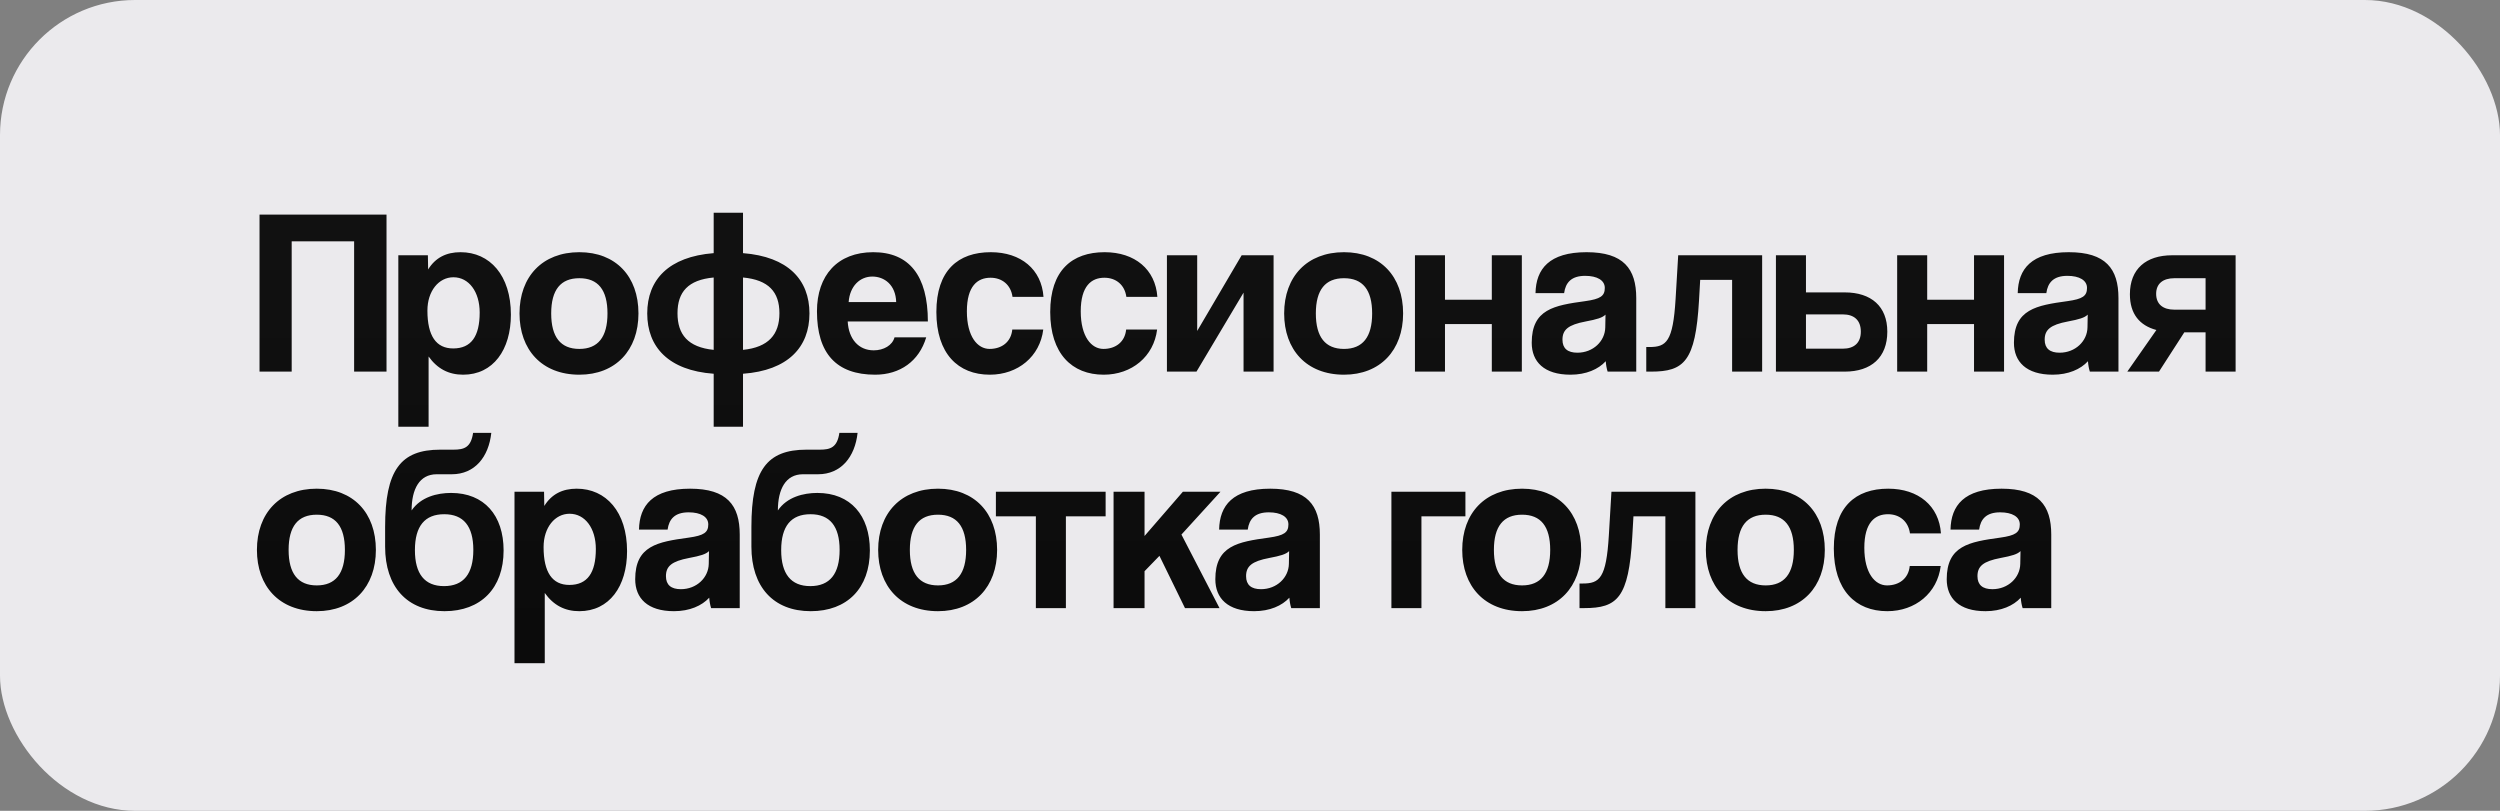
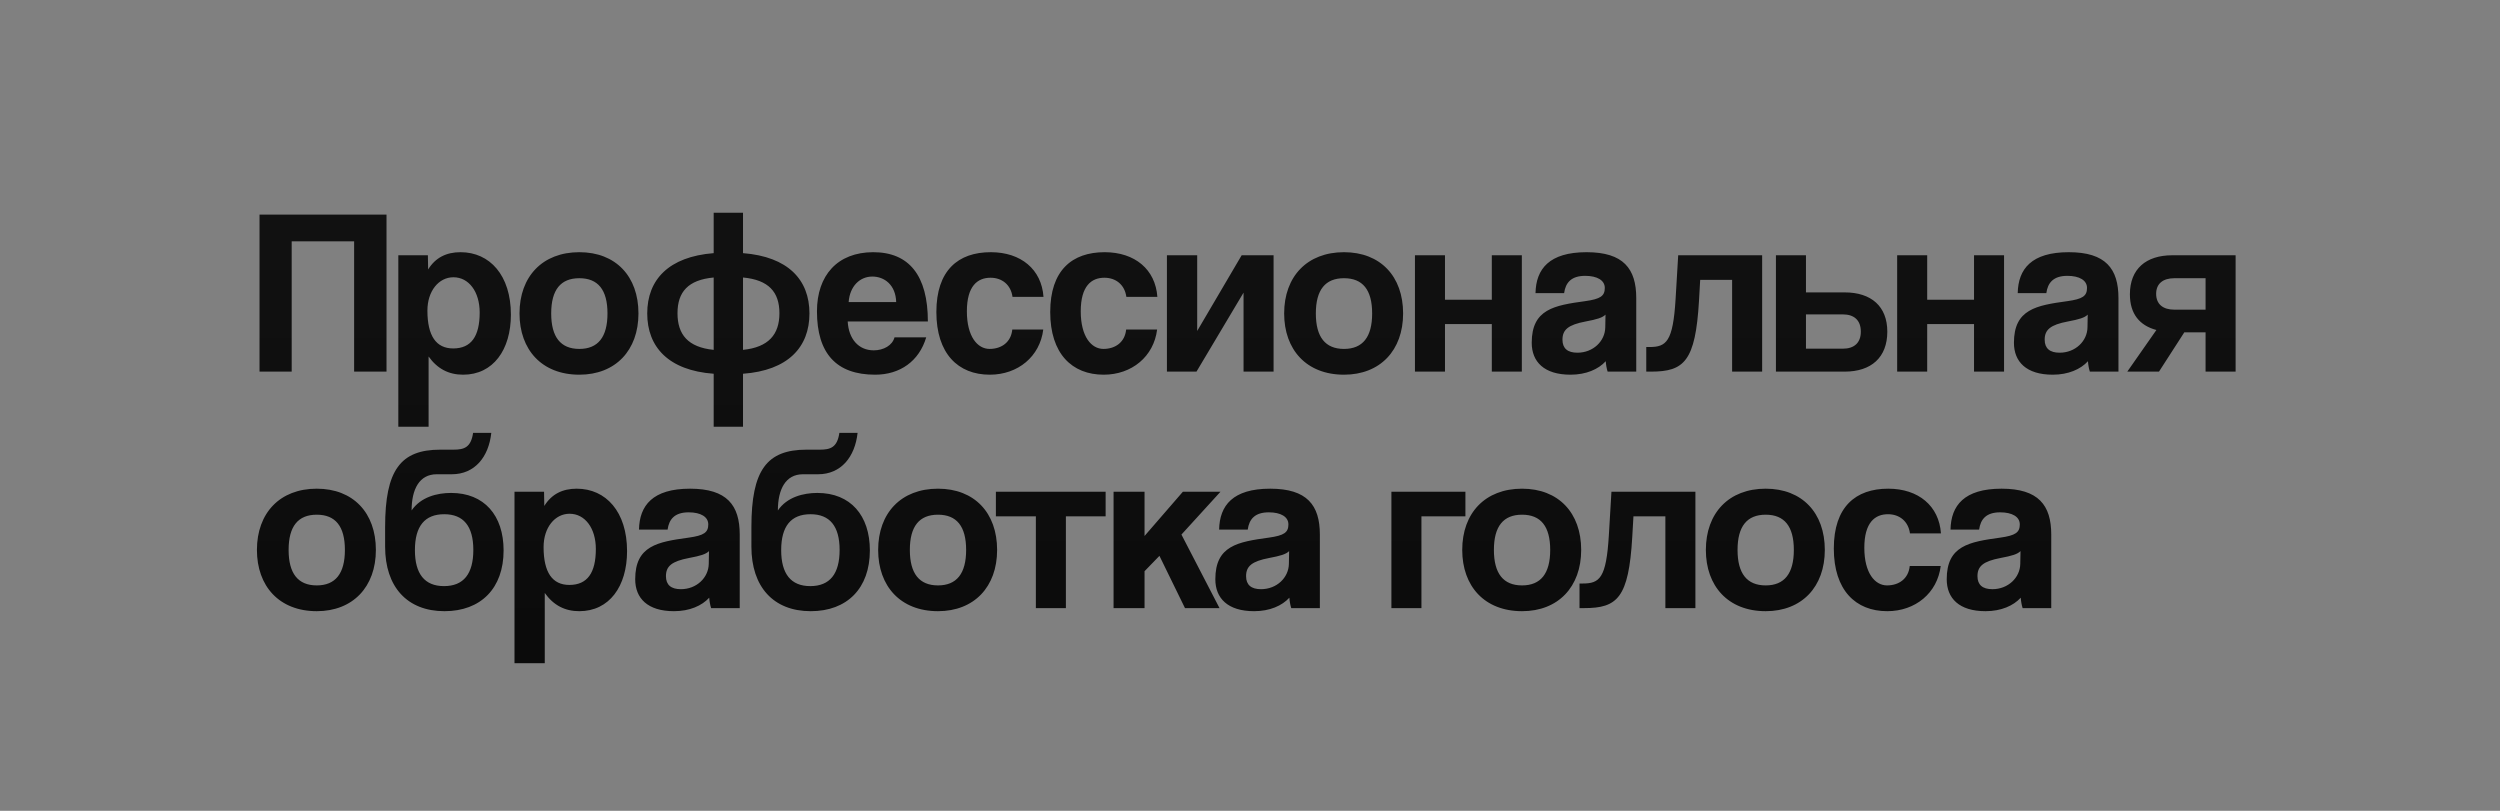
<svg xmlns="http://www.w3.org/2000/svg" width="148" height="48" viewBox="0 0 148 48" fill="none">
  <rect x="0" y="0" width="148" height="48" fill="#808080" stroke="none" />
-   <rect width="148" height="48" rx="8" fill="#EBEAED" />
  <path d="M22.882 22H20.964V14.286H17.268V22H15.364V12.704H22.882V22ZM26.829 20.628C27.893 20.628 28.397 19.914 28.397 18.5C28.397 17.268 27.753 16.414 26.843 16.414C25.975 16.414 25.303 17.226 25.303 18.388C25.303 19.886 25.821 20.628 26.829 20.628ZM25.373 25.262H23.581V15.112H25.331L25.345 15.952C25.779 15.252 26.423 14.93 27.263 14.93C28.999 14.93 30.245 16.302 30.245 18.626C30.245 20.712 29.195 22.182 27.417 22.182C26.563 22.182 25.891 21.832 25.373 21.104V25.262ZM34.297 20.656C35.403 20.656 35.963 19.956 35.963 18.556C35.963 17.156 35.403 16.47 34.297 16.47C33.191 16.47 32.631 17.156 32.631 18.556C32.631 19.956 33.191 20.656 34.297 20.656ZM34.297 22.182C32.071 22.182 30.755 20.698 30.755 18.556C30.755 16.372 32.113 14.93 34.297 14.93C36.453 14.93 37.797 16.358 37.797 18.556C37.797 20.74 36.439 22.182 34.297 22.182ZM43.986 25.262H42.25V22.126C39.576 21.93 38.316 20.544 38.316 18.556C38.316 16.554 39.59 15.196 42.25 14.986V12.592H43.986V14.986C46.646 15.196 47.92 16.554 47.92 18.556C47.92 20.558 46.646 21.93 43.986 22.126V25.262ZM40.108 18.542C40.108 19.802 40.724 20.558 42.25 20.712V16.428C40.738 16.568 40.108 17.282 40.108 18.542ZM46.142 18.542C46.142 17.282 45.498 16.568 43.986 16.428V20.712C45.498 20.558 46.142 19.802 46.142 18.542ZM50.24 17.884H53.054C53.026 16.862 52.354 16.372 51.64 16.372C50.912 16.372 50.31 16.932 50.24 17.884ZM54.93 19.032H50.184C50.24 20.068 50.828 20.74 51.724 20.74C52.312 20.74 52.83 20.446 52.956 19.97H54.832C54.412 21.384 53.278 22.182 51.808 22.182C49.512 22.182 48.364 20.922 48.364 18.43C48.364 16.302 49.582 14.93 51.696 14.93C53.81 14.93 54.93 16.302 54.93 19.032ZM59.927 19.508H61.761C61.565 21.104 60.263 22.182 58.597 22.182C56.721 22.182 55.433 20.936 55.433 18.472C55.433 16.008 56.721 14.93 58.653 14.93C60.445 14.93 61.663 15.952 61.775 17.576H59.941C59.843 16.862 59.325 16.442 58.639 16.442C57.869 16.442 57.239 16.932 57.239 18.43C57.239 19.928 57.869 20.656 58.583 20.656C59.297 20.656 59.857 20.25 59.927 19.508ZM66.668 19.508H68.501C68.305 21.104 67.004 22.182 65.338 22.182C63.462 22.182 62.173 20.936 62.173 18.472C62.173 16.008 63.462 14.93 65.394 14.93C67.186 14.93 68.403 15.952 68.516 17.576H66.681C66.584 16.862 66.066 16.442 65.379 16.442C64.609 16.442 63.98 16.932 63.98 18.43C63.98 19.928 64.609 20.656 65.323 20.656C66.037 20.656 66.597 20.25 66.668 19.508ZM70.832 22H69.082V15.112H70.874V19.592L73.506 15.112H75.396V22H73.618V17.324L70.832 22ZM79.564 20.656C80.671 20.656 81.231 19.956 81.231 18.556C81.231 17.156 80.671 16.47 79.564 16.47C78.459 16.47 77.898 17.156 77.898 18.556C77.898 19.956 78.459 20.656 79.564 20.656ZM79.564 22.182C77.338 22.182 76.022 20.698 76.022 18.556C76.022 16.372 77.38 14.93 79.564 14.93C81.721 14.93 83.064 16.358 83.064 18.556C83.064 20.74 81.707 22.182 79.564 22.182ZM85.543 22H83.765V15.112H85.543V17.744H88.315V15.112H90.093V22H88.315V19.186H85.543V22ZM95.032 19.382L95.046 18.626C94.864 18.808 94.542 18.906 93.87 19.032C92.834 19.228 92.498 19.522 92.498 20.11C92.498 20.628 92.806 20.88 93.38 20.88C94.318 20.88 95.018 20.194 95.032 19.382ZM96.866 22H95.172C95.116 21.832 95.074 21.594 95.06 21.384C94.626 21.86 93.898 22.182 92.974 22.182C91.406 22.182 90.678 21.412 90.678 20.292C90.678 18.304 92.008 18.08 93.842 17.828C94.752 17.702 95.004 17.52 95.004 17.044C95.004 16.596 94.556 16.33 93.842 16.33C93.016 16.33 92.68 16.736 92.596 17.352H90.902C90.93 15.924 91.714 14.93 93.926 14.93C96.11 14.93 96.866 15.91 96.866 17.646V22ZM104.319 22H102.541V16.568H100.651L100.581 17.8C100.371 21.398 99.699 22 97.739 22H97.459V20.544H97.641C98.649 20.544 99.041 20.236 99.195 17.702L99.349 15.112H104.319V22ZM105.135 15.112H106.913V17.31H109.209C110.777 17.31 111.729 18.136 111.729 19.634C111.729 21.16 110.777 22 109.209 22H105.135V15.112ZM109.097 18.612H106.913V20.642H109.097C109.769 20.642 110.161 20.292 110.161 19.634C110.161 18.962 109.769 18.612 109.097 18.612ZM114.09 22H112.312V15.112H114.09V17.744H116.862V15.112H118.64V22H116.862V19.186H114.09V22ZM123.579 19.382L123.593 18.626C123.411 18.808 123.089 18.906 122.417 19.032C121.381 19.228 121.045 19.522 121.045 20.11C121.045 20.628 121.353 20.88 121.927 20.88C122.865 20.88 123.565 20.194 123.579 19.382ZM125.413 22H123.719C123.663 21.832 123.621 21.594 123.607 21.384C123.173 21.86 122.445 22.182 121.521 22.182C119.953 22.182 119.225 21.412 119.225 20.292C119.225 18.304 120.555 18.08 122.389 17.828C123.299 17.702 123.551 17.52 123.551 17.044C123.551 16.596 123.103 16.33 122.389 16.33C121.563 16.33 121.227 16.736 121.143 17.352H119.449C119.477 15.924 120.261 14.93 122.473 14.93C124.657 14.93 125.413 15.91 125.413 17.646V22ZM132.348 22H130.57V19.676H129.31L127.812 22H125.936L127.658 19.536C126.664 19.27 126.09 18.584 126.09 17.422C126.09 15.924 127.042 15.112 128.596 15.112H132.348V22ZM128.722 18.332H130.57V16.47H128.722C128.05 16.47 127.644 16.792 127.644 17.394C127.644 18.01 128.05 18.332 128.722 18.332ZM18.752 34.656C19.858 34.656 20.418 33.956 20.418 32.556C20.418 31.156 19.858 30.47 18.752 30.47C17.646 30.47 17.086 31.156 17.086 32.556C17.086 33.956 17.646 34.656 18.752 34.656ZM18.752 36.182C16.526 36.182 15.21 34.698 15.21 32.556C15.21 30.372 16.568 28.93 18.752 28.93C20.908 28.93 22.252 30.358 22.252 32.556C22.252 34.74 20.894 36.182 18.752 36.182ZM26.313 36.182C24.101 36.182 22.799 34.74 22.799 32.36V31.198C22.799 27.838 23.709 26.62 26.061 26.62H26.845C27.475 26.62 27.881 26.494 28.007 25.626H29.085C28.931 27.054 28.105 28.076 26.747 28.076H25.851C24.829 28.076 24.367 28.958 24.367 30.218C24.913 29.42 25.879 29.182 26.705 29.182C28.665 29.182 29.813 30.512 29.813 32.584C29.813 34.824 28.469 36.182 26.313 36.182ZM26.285 34.698C27.447 34.698 28.021 33.97 28.021 32.556C28.021 31.142 27.433 30.442 26.299 30.442C25.151 30.442 24.563 31.142 24.563 32.57C24.563 33.97 25.137 34.698 26.285 34.698ZM33.706 34.628C34.77 34.628 35.274 33.914 35.274 32.5C35.274 31.268 34.63 30.414 33.72 30.414C32.852 30.414 32.18 31.226 32.18 32.388C32.18 33.886 32.698 34.628 33.706 34.628ZM32.25 39.262H30.458V29.112H32.208L32.222 29.952C32.656 29.252 33.3 28.93 34.14 28.93C35.876 28.93 37.122 30.302 37.122 32.626C37.122 34.712 36.072 36.182 34.294 36.182C33.44 36.182 32.768 35.832 32.25 35.104V39.262ZM41.958 33.382L41.972 32.626C41.79 32.808 41.468 32.906 40.796 33.032C39.76 33.228 39.424 33.522 39.424 34.11C39.424 34.628 39.732 34.88 40.306 34.88C41.244 34.88 41.944 34.194 41.958 33.382ZM43.792 36H42.098C42.042 35.832 42 35.594 41.986 35.384C41.552 35.86 40.824 36.182 39.9 36.182C38.332 36.182 37.604 35.412 37.604 34.292C37.604 32.304 38.934 32.08 40.768 31.828C41.678 31.702 41.93 31.52 41.93 31.044C41.93 30.596 41.482 30.33 40.768 30.33C39.942 30.33 39.606 30.736 39.522 31.352H37.828C37.856 29.924 38.64 28.93 40.852 28.93C43.036 28.93 43.792 29.91 43.792 31.646V36ZM47.996 36.182C45.785 36.182 44.483 34.74 44.483 32.36V31.198C44.483 27.838 45.392 26.62 47.745 26.62H48.529C49.158 26.62 49.565 26.494 49.691 25.626H50.769C50.614 27.054 49.788 28.076 48.431 28.076H47.535C46.513 28.076 46.05 28.958 46.05 30.218C46.596 29.42 47.562 29.182 48.389 29.182C50.349 29.182 51.496 30.512 51.496 32.584C51.496 34.824 50.153 36.182 47.996 36.182ZM47.968 34.698C49.13 34.698 49.705 33.97 49.705 32.556C49.705 31.142 49.117 30.442 47.983 30.442C46.834 30.442 46.246 31.142 46.246 32.57C46.246 33.97 46.821 34.698 47.968 34.698ZM55.529 34.656C56.635 34.656 57.195 33.956 57.195 32.556C57.195 31.156 56.635 30.47 55.529 30.47C54.423 30.47 53.863 31.156 53.863 32.556C53.863 33.956 54.423 34.656 55.529 34.656ZM55.529 36.182C53.303 36.182 51.987 34.698 51.987 32.556C51.987 30.372 53.345 28.93 55.529 28.93C57.685 28.93 59.029 30.358 59.029 32.556C59.029 34.74 57.671 36.182 55.529 36.182ZM63.101 36H61.323V30.568H58.957V29.112H65.453V30.568H63.101V36ZM72.195 36H70.151L68.639 32.906L67.757 33.816V36H65.923V29.112H67.757V31.73L70.025 29.112H72.251L69.941 31.646L72.195 36ZM76.302 33.382L76.316 32.626C76.134 32.808 75.812 32.906 75.14 33.032C74.104 33.228 73.768 33.522 73.768 34.11C73.768 34.628 74.076 34.88 74.65 34.88C75.588 34.88 76.288 34.194 76.302 33.382ZM78.136 36H76.442C76.386 35.832 76.344 35.594 76.33 35.384C75.896 35.86 75.168 36.182 74.244 36.182C72.676 36.182 71.948 35.412 71.948 34.292C71.948 32.304 73.278 32.08 75.112 31.828C76.022 31.702 76.274 31.52 76.274 31.044C76.274 30.596 75.826 30.33 75.112 30.33C74.286 30.33 73.95 30.736 73.866 31.352H72.172C72.2 29.924 72.984 28.93 75.196 28.93C77.38 28.93 78.136 29.91 78.136 31.646V36ZM84.149 36H82.371V29.112H86.753V30.568H84.149V36ZM90.106 34.656C91.212 34.656 91.772 33.956 91.772 32.556C91.772 31.156 91.212 30.47 90.106 30.47C88.999 30.47 88.439 31.156 88.439 32.556C88.439 33.956 88.999 34.656 90.106 34.656ZM90.106 36.182C87.879 36.182 86.564 34.698 86.564 32.556C86.564 30.372 87.921 28.93 90.106 28.93C92.261 28.93 93.606 30.358 93.606 32.556C93.606 34.74 92.248 36.182 90.106 36.182ZM100.368 36H98.59V30.568H96.7L96.629 31.8C96.419 35.398 95.748 36 93.787 36H93.507V34.544H93.689C94.698 34.544 95.09 34.236 95.243 31.702L95.397 29.112H100.368V36ZM104.529 34.656C105.635 34.656 106.195 33.956 106.195 32.556C106.195 31.156 105.635 30.47 104.529 30.47C103.423 30.47 102.863 31.156 102.863 32.556C102.863 33.956 103.423 34.656 104.529 34.656ZM104.529 36.182C102.303 36.182 100.987 34.698 100.987 32.556C100.987 30.372 102.345 28.93 104.529 28.93C106.685 28.93 108.029 30.358 108.029 32.556C108.029 34.74 106.671 36.182 104.529 36.182ZM113.056 33.508H114.89C114.694 35.104 113.392 36.182 111.726 36.182C109.85 36.182 108.562 34.936 108.562 32.472C108.562 30.008 109.85 28.93 111.782 28.93C113.574 28.93 114.792 29.952 114.904 31.576H113.07C112.972 30.862 112.454 30.442 111.768 30.442C110.998 30.442 110.368 30.932 110.368 32.43C110.368 33.928 110.998 34.656 111.712 34.656C112.426 34.656 112.986 34.25 113.056 33.508ZM119.6 33.382L119.614 32.626C119.432 32.808 119.11 32.906 118.438 33.032C117.402 33.228 117.066 33.522 117.066 34.11C117.066 34.628 117.374 34.88 117.948 34.88C118.886 34.88 119.586 34.194 119.6 33.382ZM121.434 36H119.74C119.684 35.832 119.642 35.594 119.628 35.384C119.194 35.86 118.466 36.182 117.542 36.182C115.974 36.182 115.246 35.412 115.246 34.292C115.246 32.304 116.576 32.08 118.41 31.828C119.32 31.702 119.572 31.52 119.572 31.044C119.572 30.596 119.124 30.33 118.41 30.33C117.584 30.33 117.248 30.736 117.164 31.352H115.47C115.498 29.924 116.282 28.93 118.494 28.93C120.678 28.93 121.434 29.91 121.434 31.646V36Z" fill="url(#paint0_linear_906_70)" />
  <defs>
    <linearGradient id="paint0_linear_906_70" x1="74" y1="10" x2="74" y2="38" gradientUnits="userSpaceOnUse">
      <stop stop-color="#121212" />
      <stop offset="1" stop-color="#0B0B0B" />
    </linearGradient>
  </defs>
</svg>